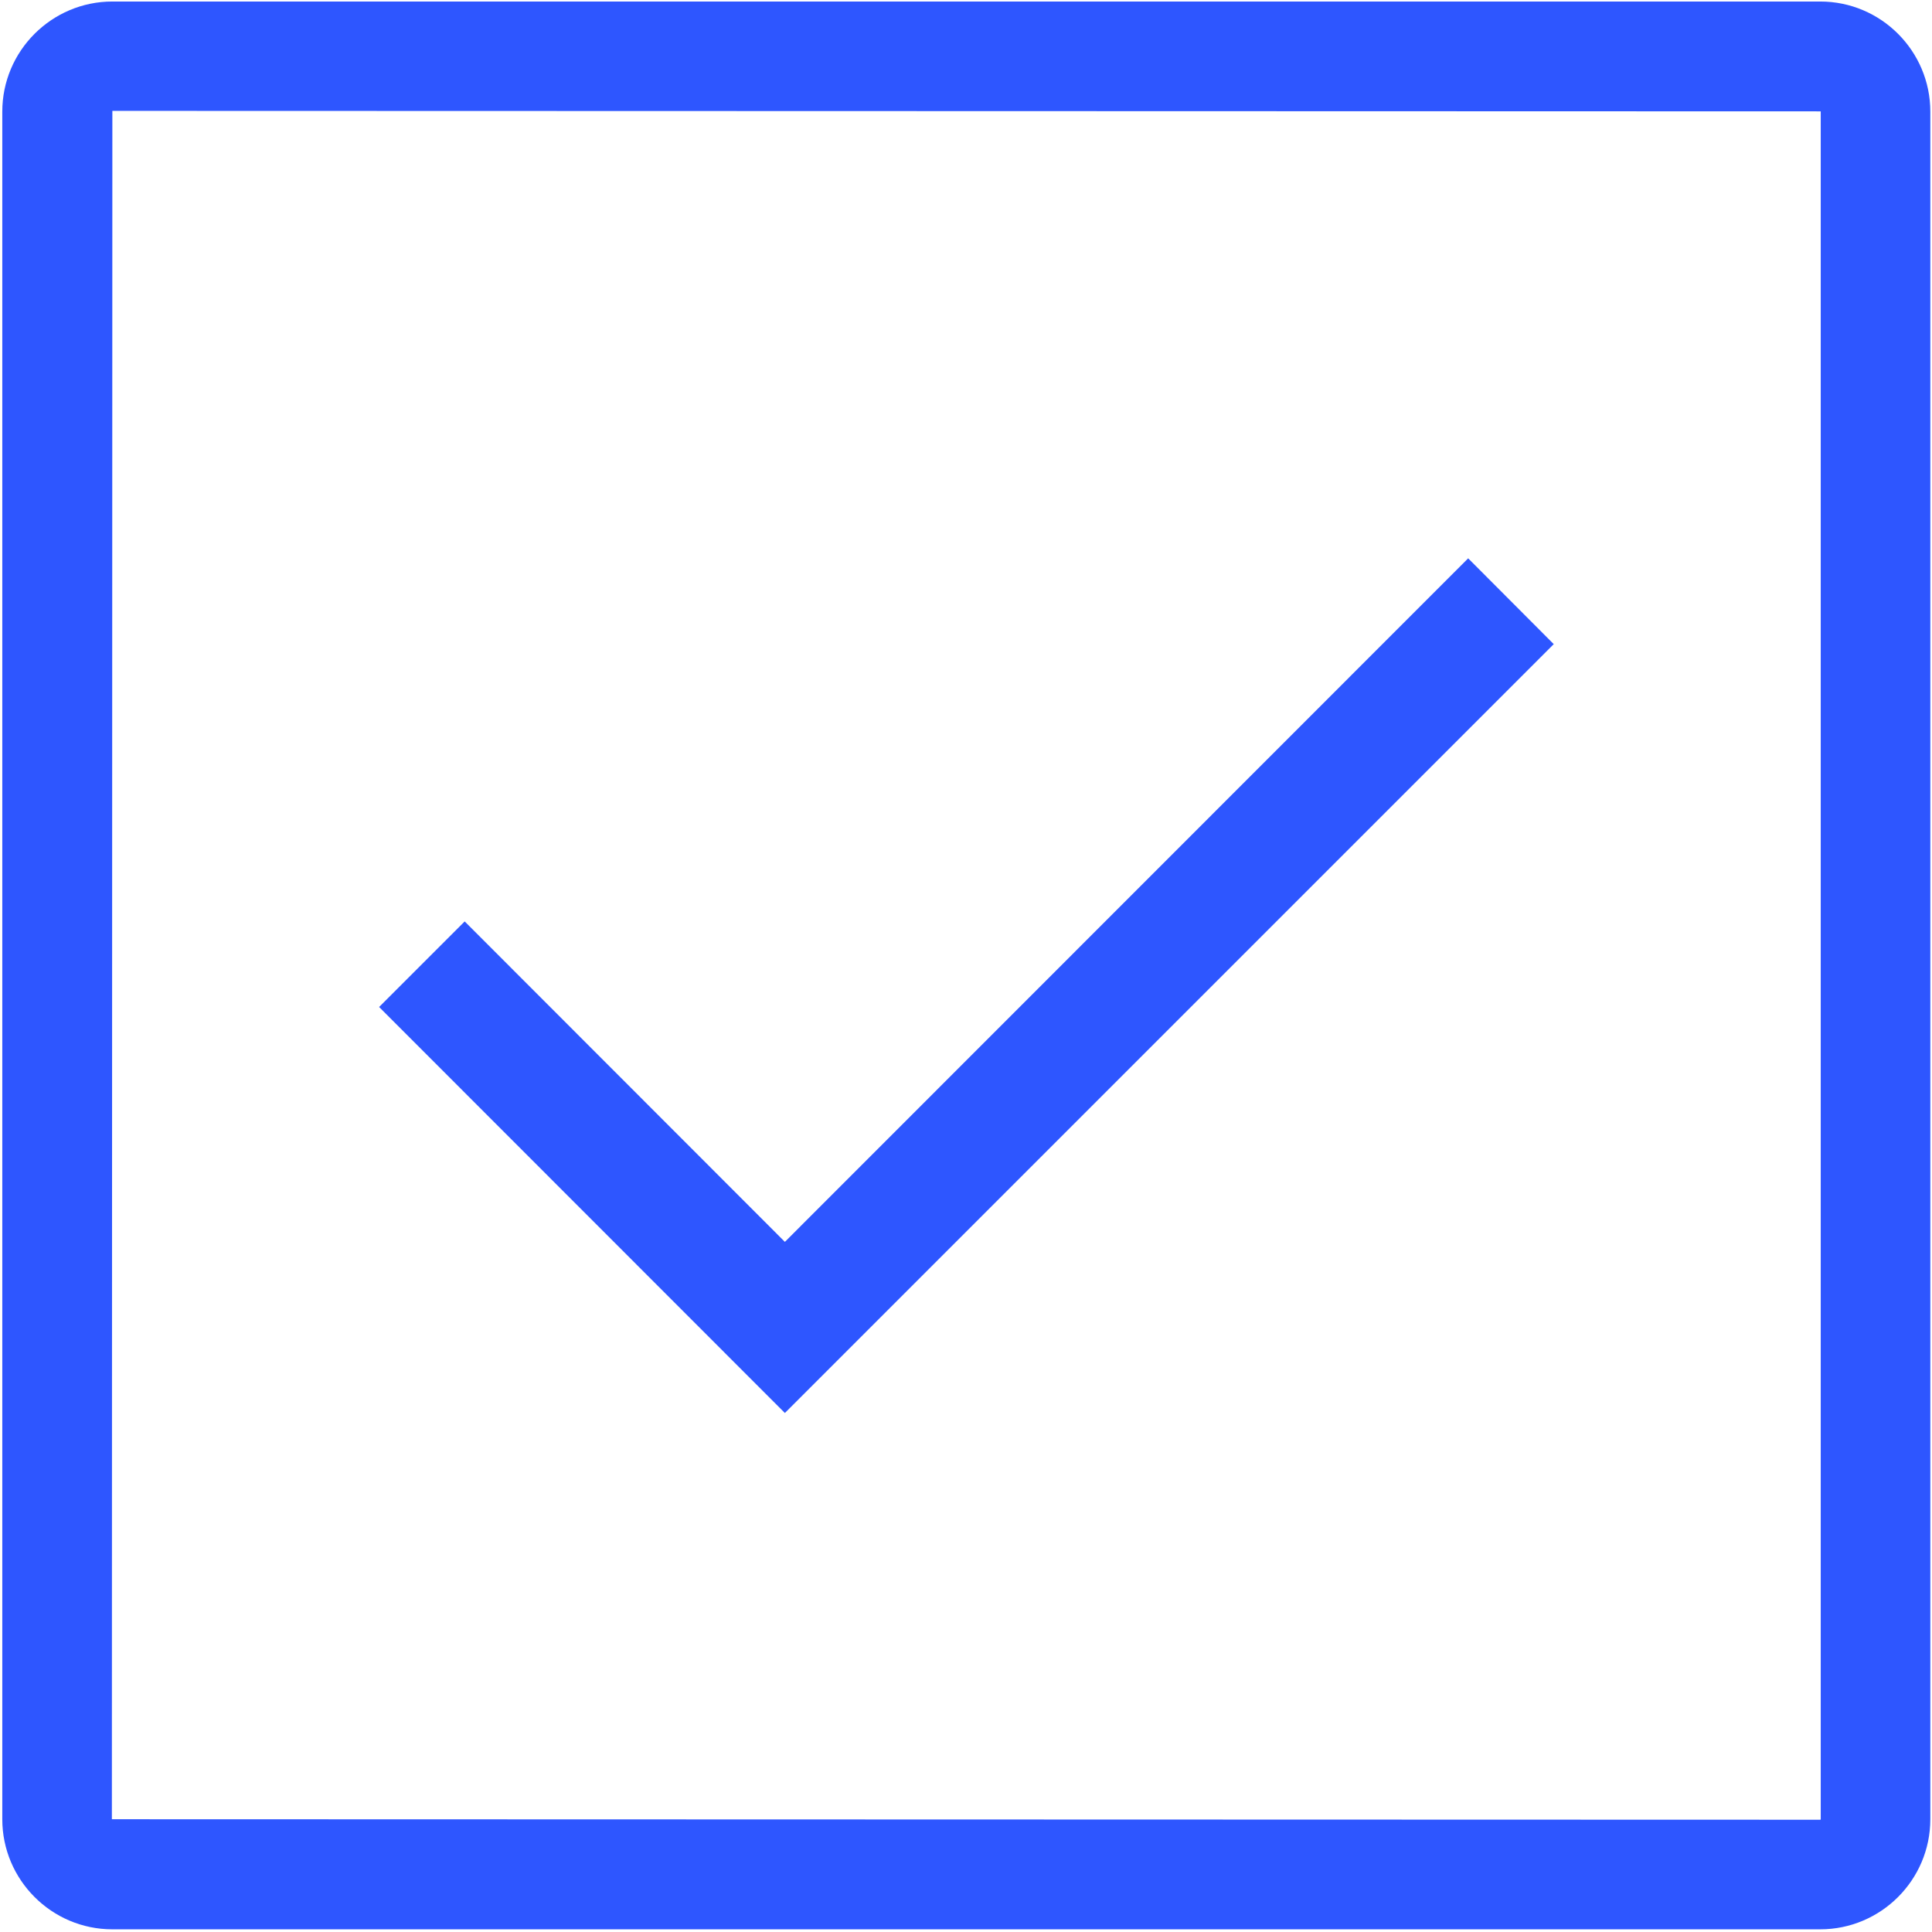
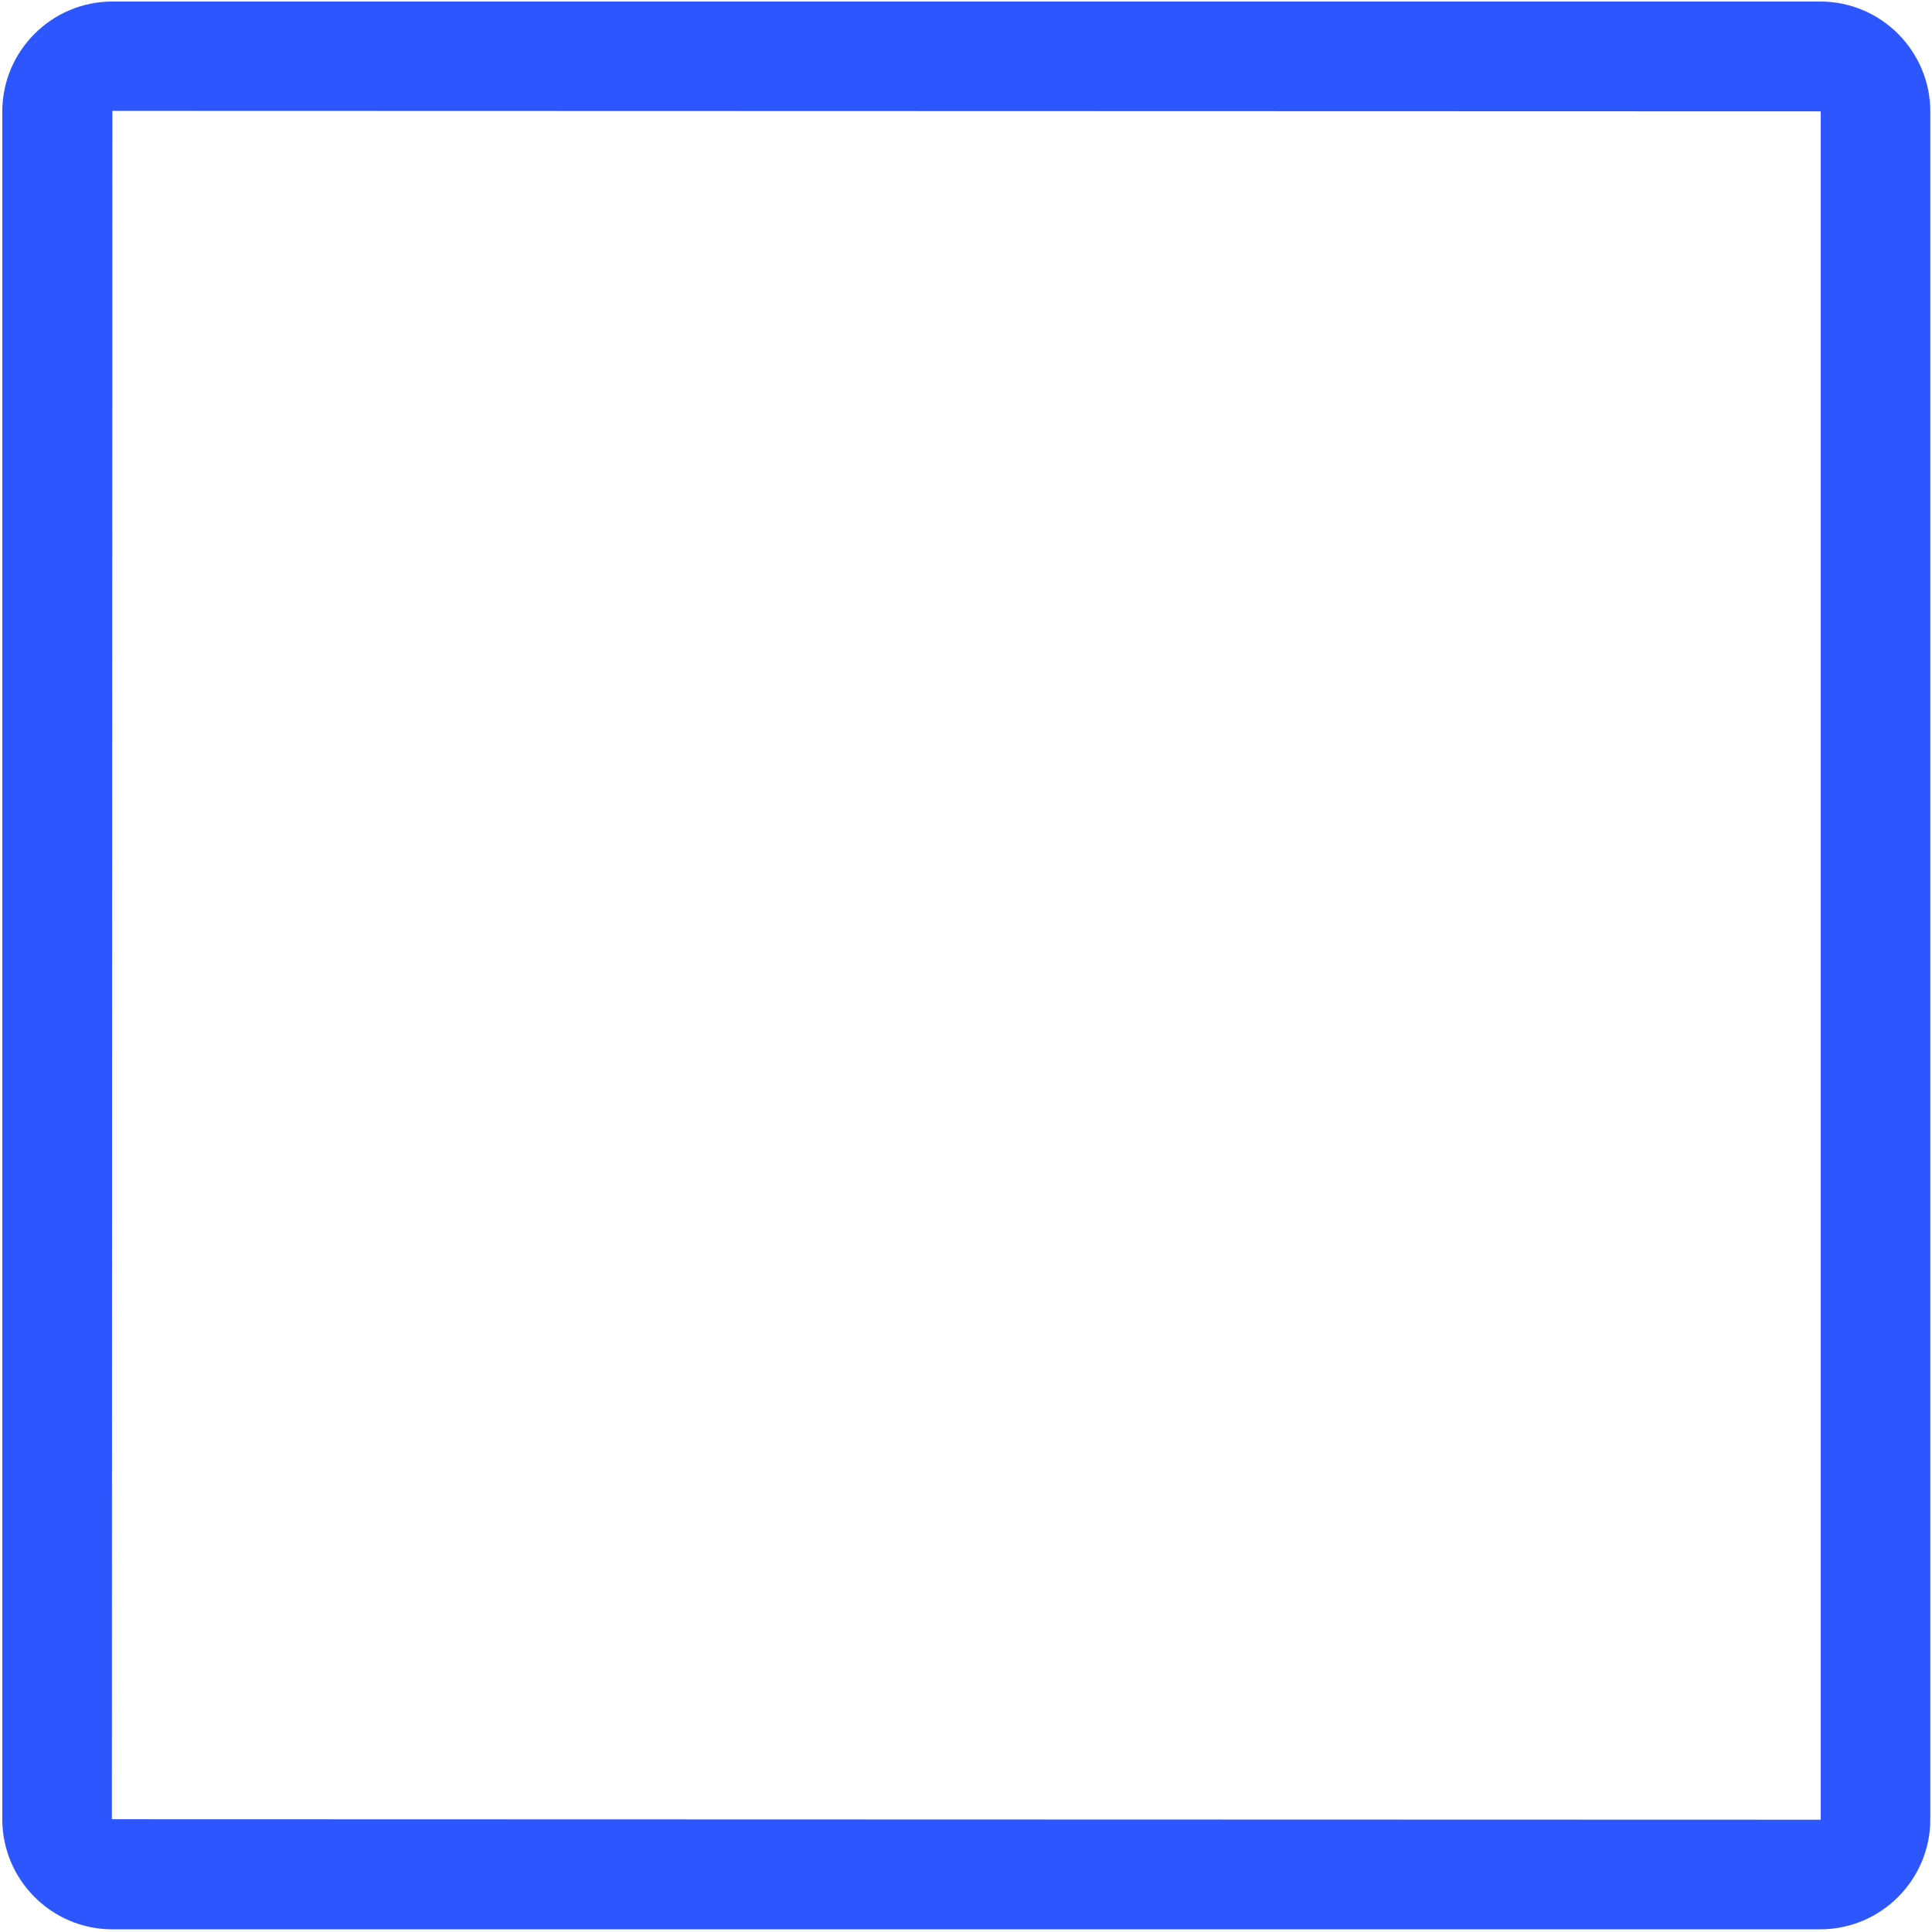
<svg xmlns="http://www.w3.org/2000/svg" width="457" height="457" viewBox="0 0 457 457" fill="none">
-   <path d="M367.526 152.366L347.284 132.068L185.658 293.755L109.917 217.956L89.676 238.196L185.658 334.234L367.526 152.366Z" fill="#2E56FF" />
  <path d="M430.565 0.36H26.579C12.255 0.36 0.542 12.017 0.542 26.399V430.327C0.542 444.651 12.197 456.366 26.579 456.366H430.565C444.89 456.366 456.603 444.709 456.603 430.327V26.399C456.603 12.075 444.948 0.36 430.565 0.36ZM430.681 430.327C430.681 430.327 430.681 430.443 430.565 430.443L26.463 430.327L26.579 26.226L430.681 26.342V430.269V430.327Z" fill="#2E56FF" />
</svg>